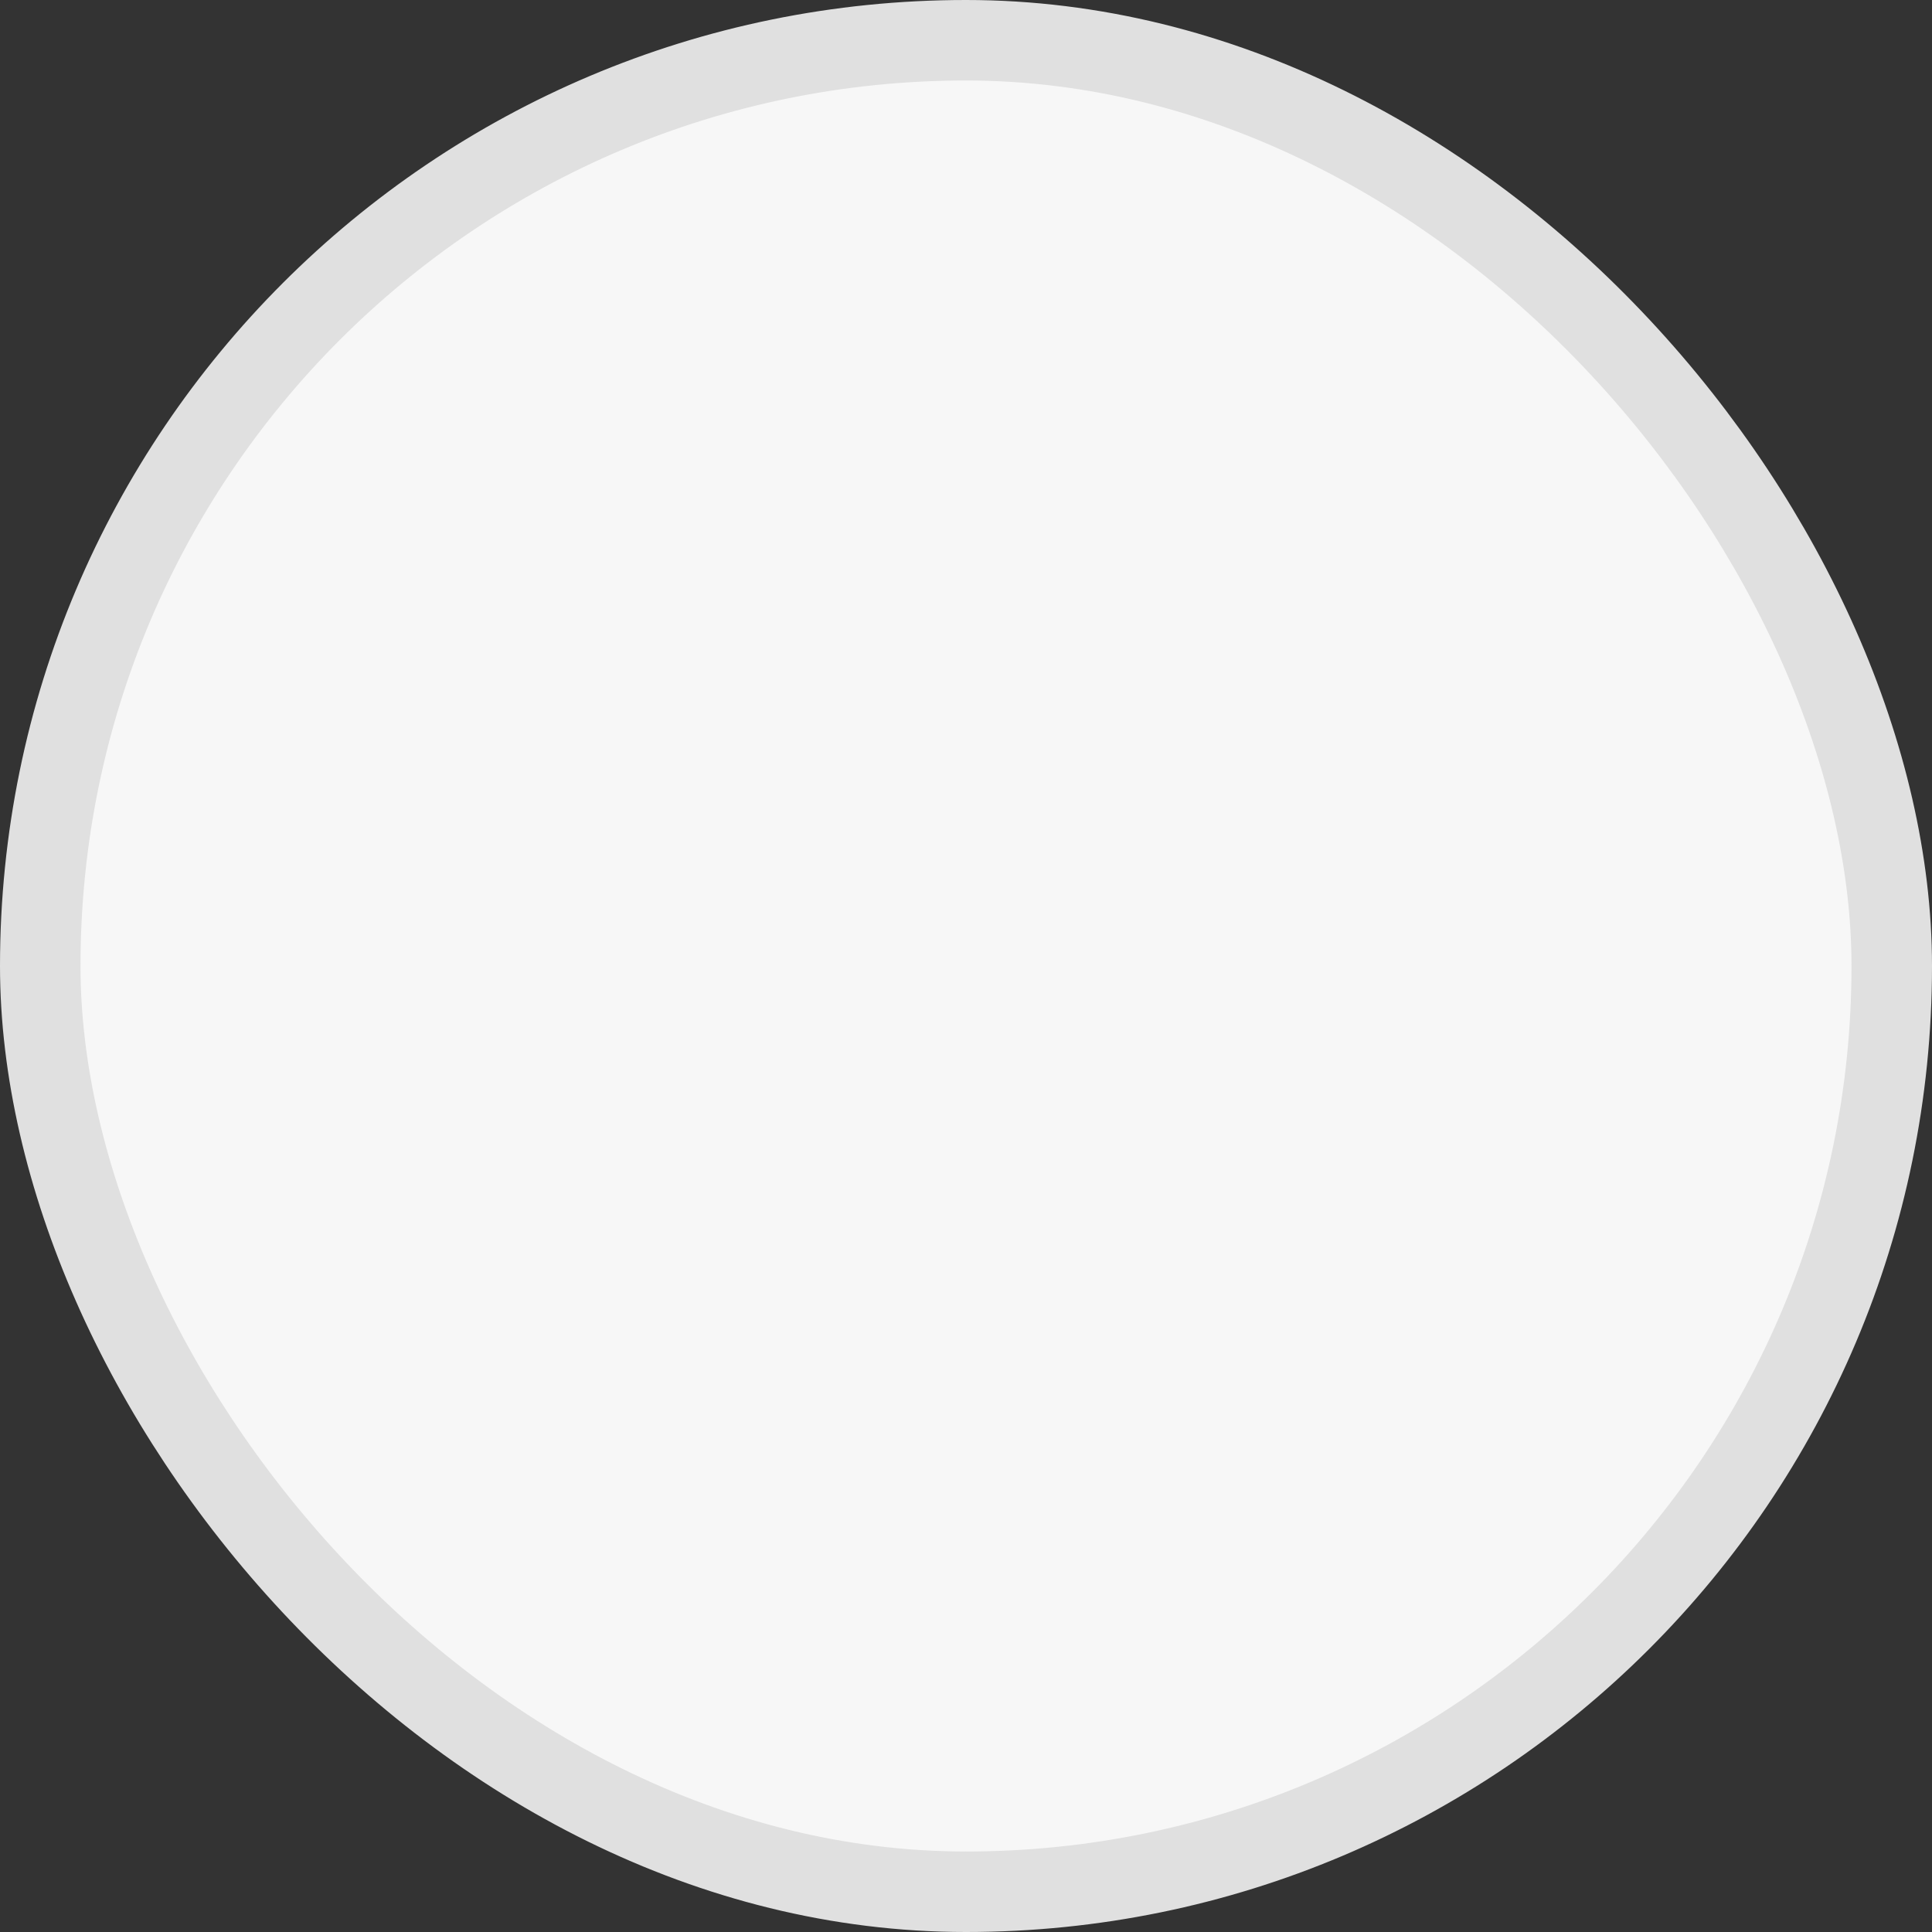
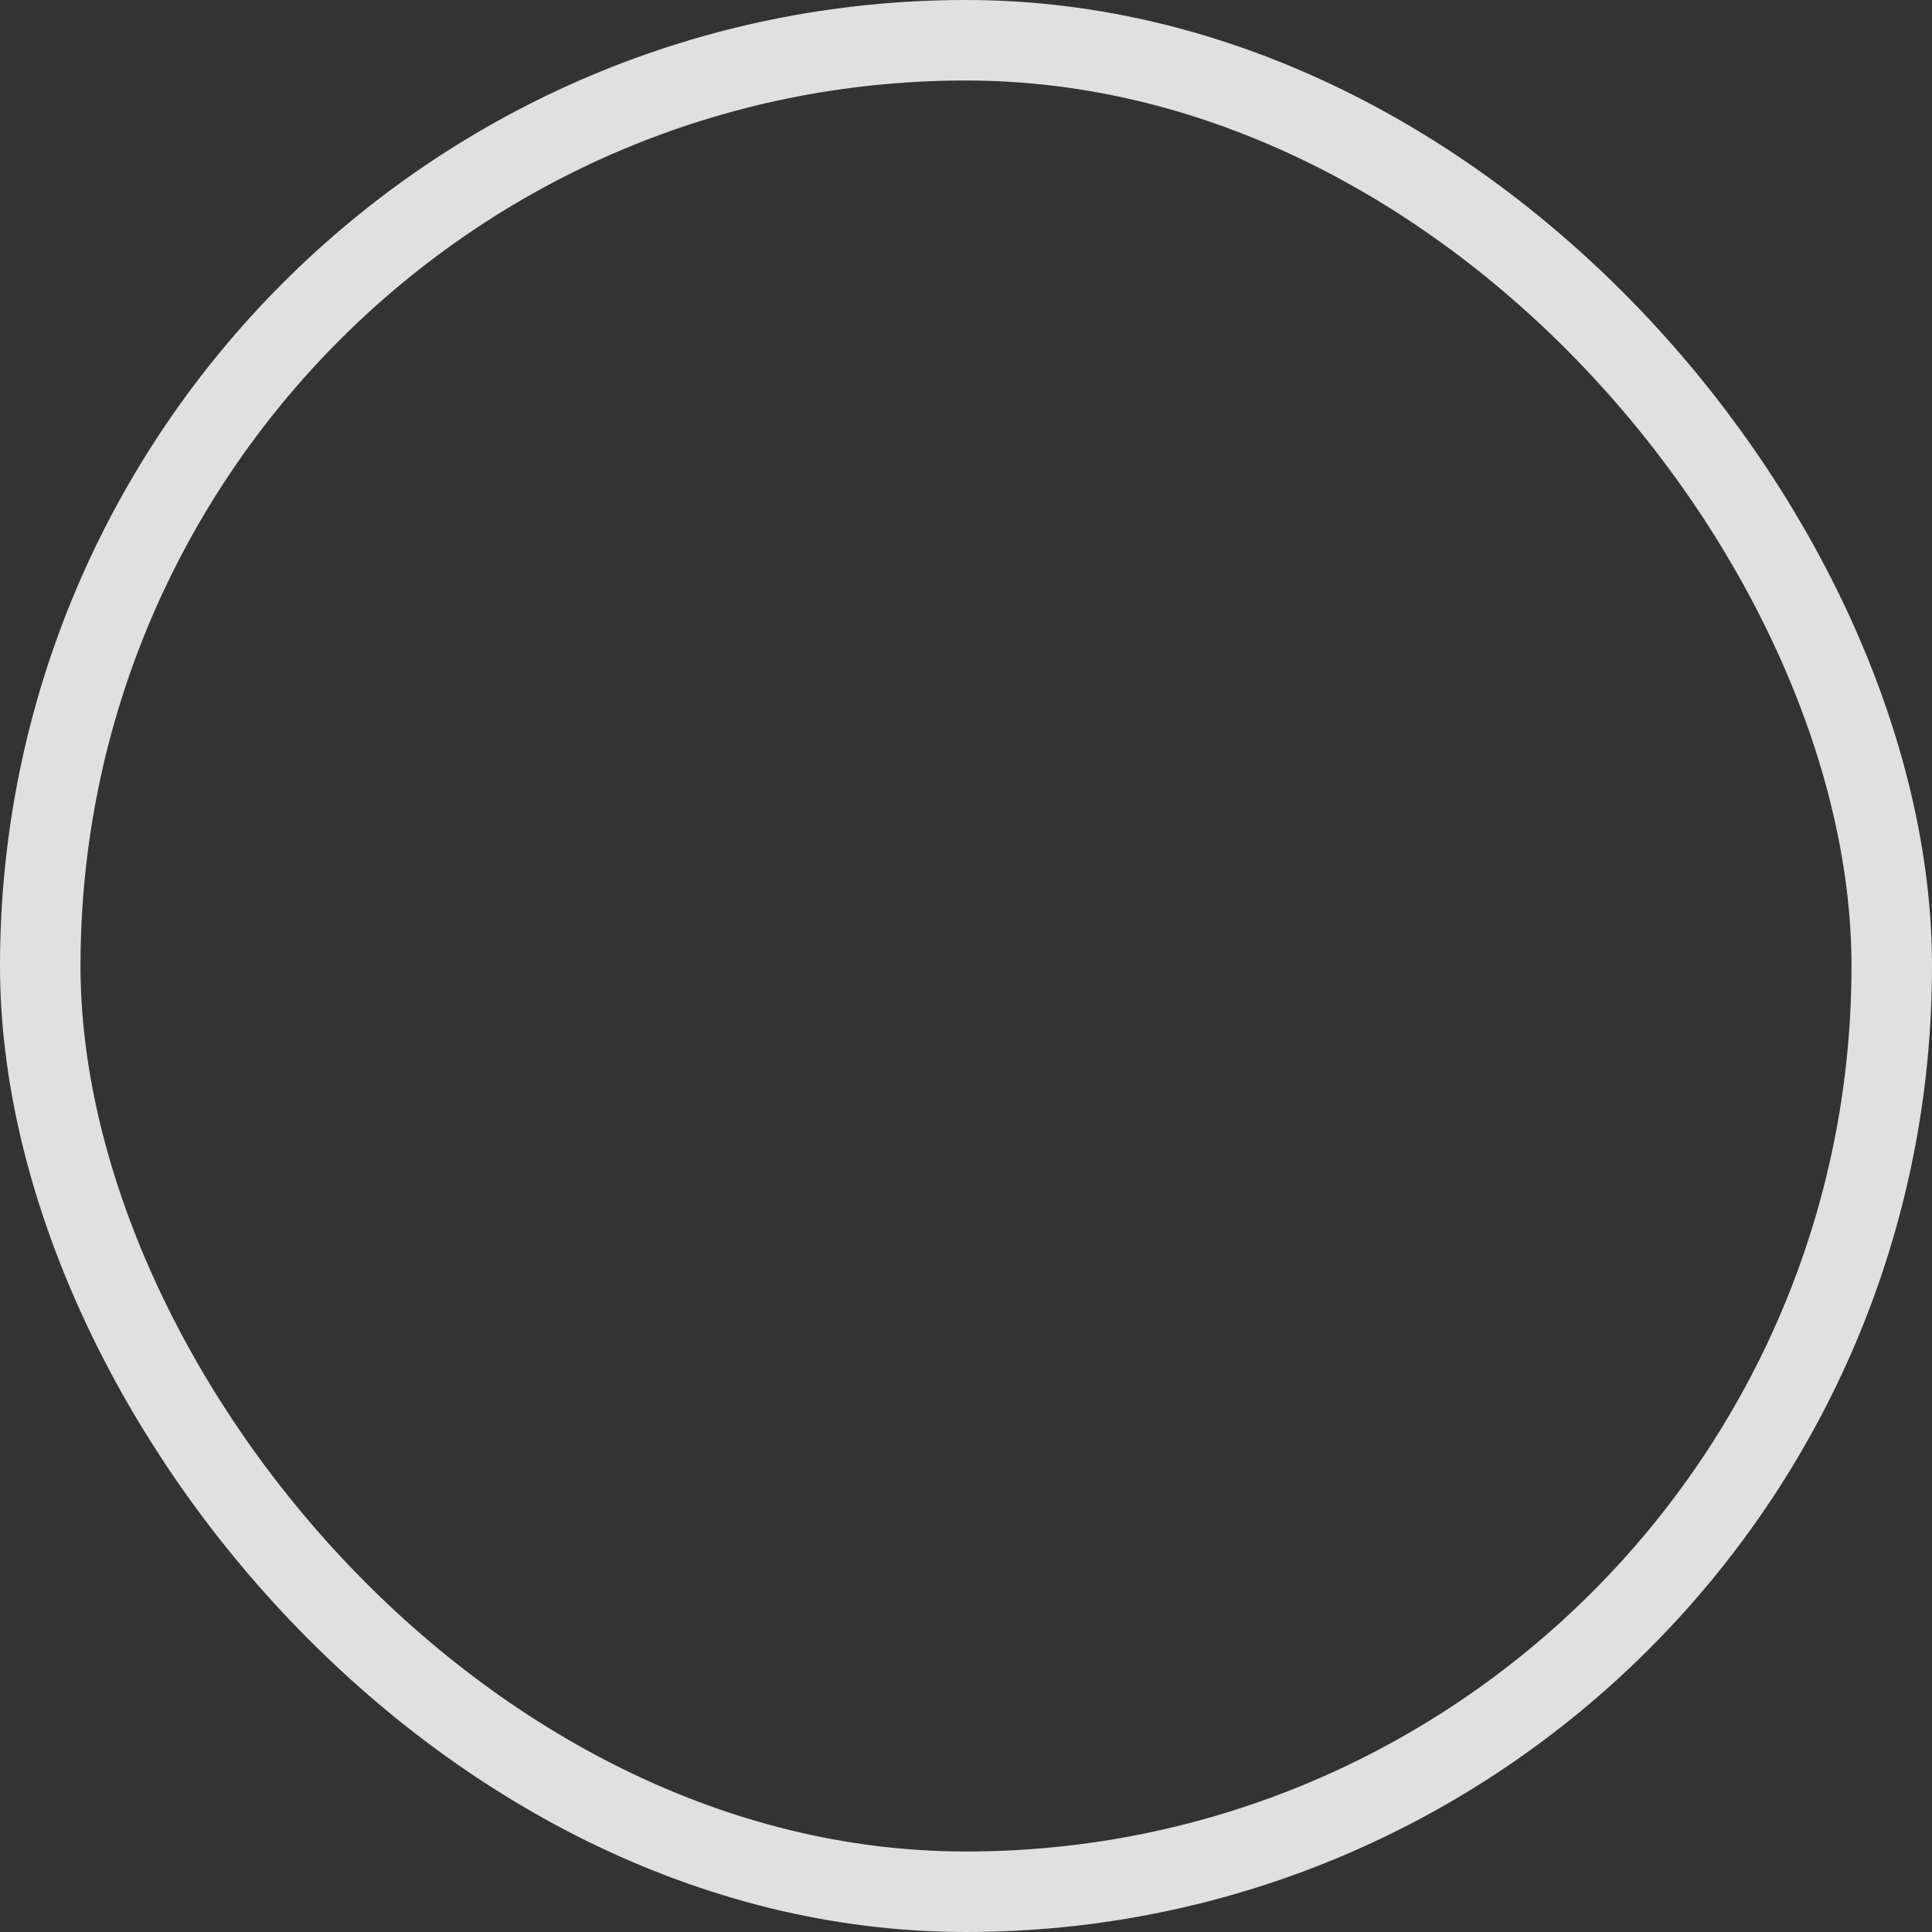
<svg xmlns="http://www.w3.org/2000/svg" width="24" height="24" viewBox="0 0 24 24" fill="none">
  <rect x="0" y="0" width="24" height="24" fill="#333333" stroke="none" />
-   <rect x="0.5" y="0.5" width="23" height="23" rx="11.5" fill="#F7F7F7" />
  <rect x="0.5" y="0.5" width="23" height="23" rx="11.5" stroke="#E0E0E0" />
</svg>